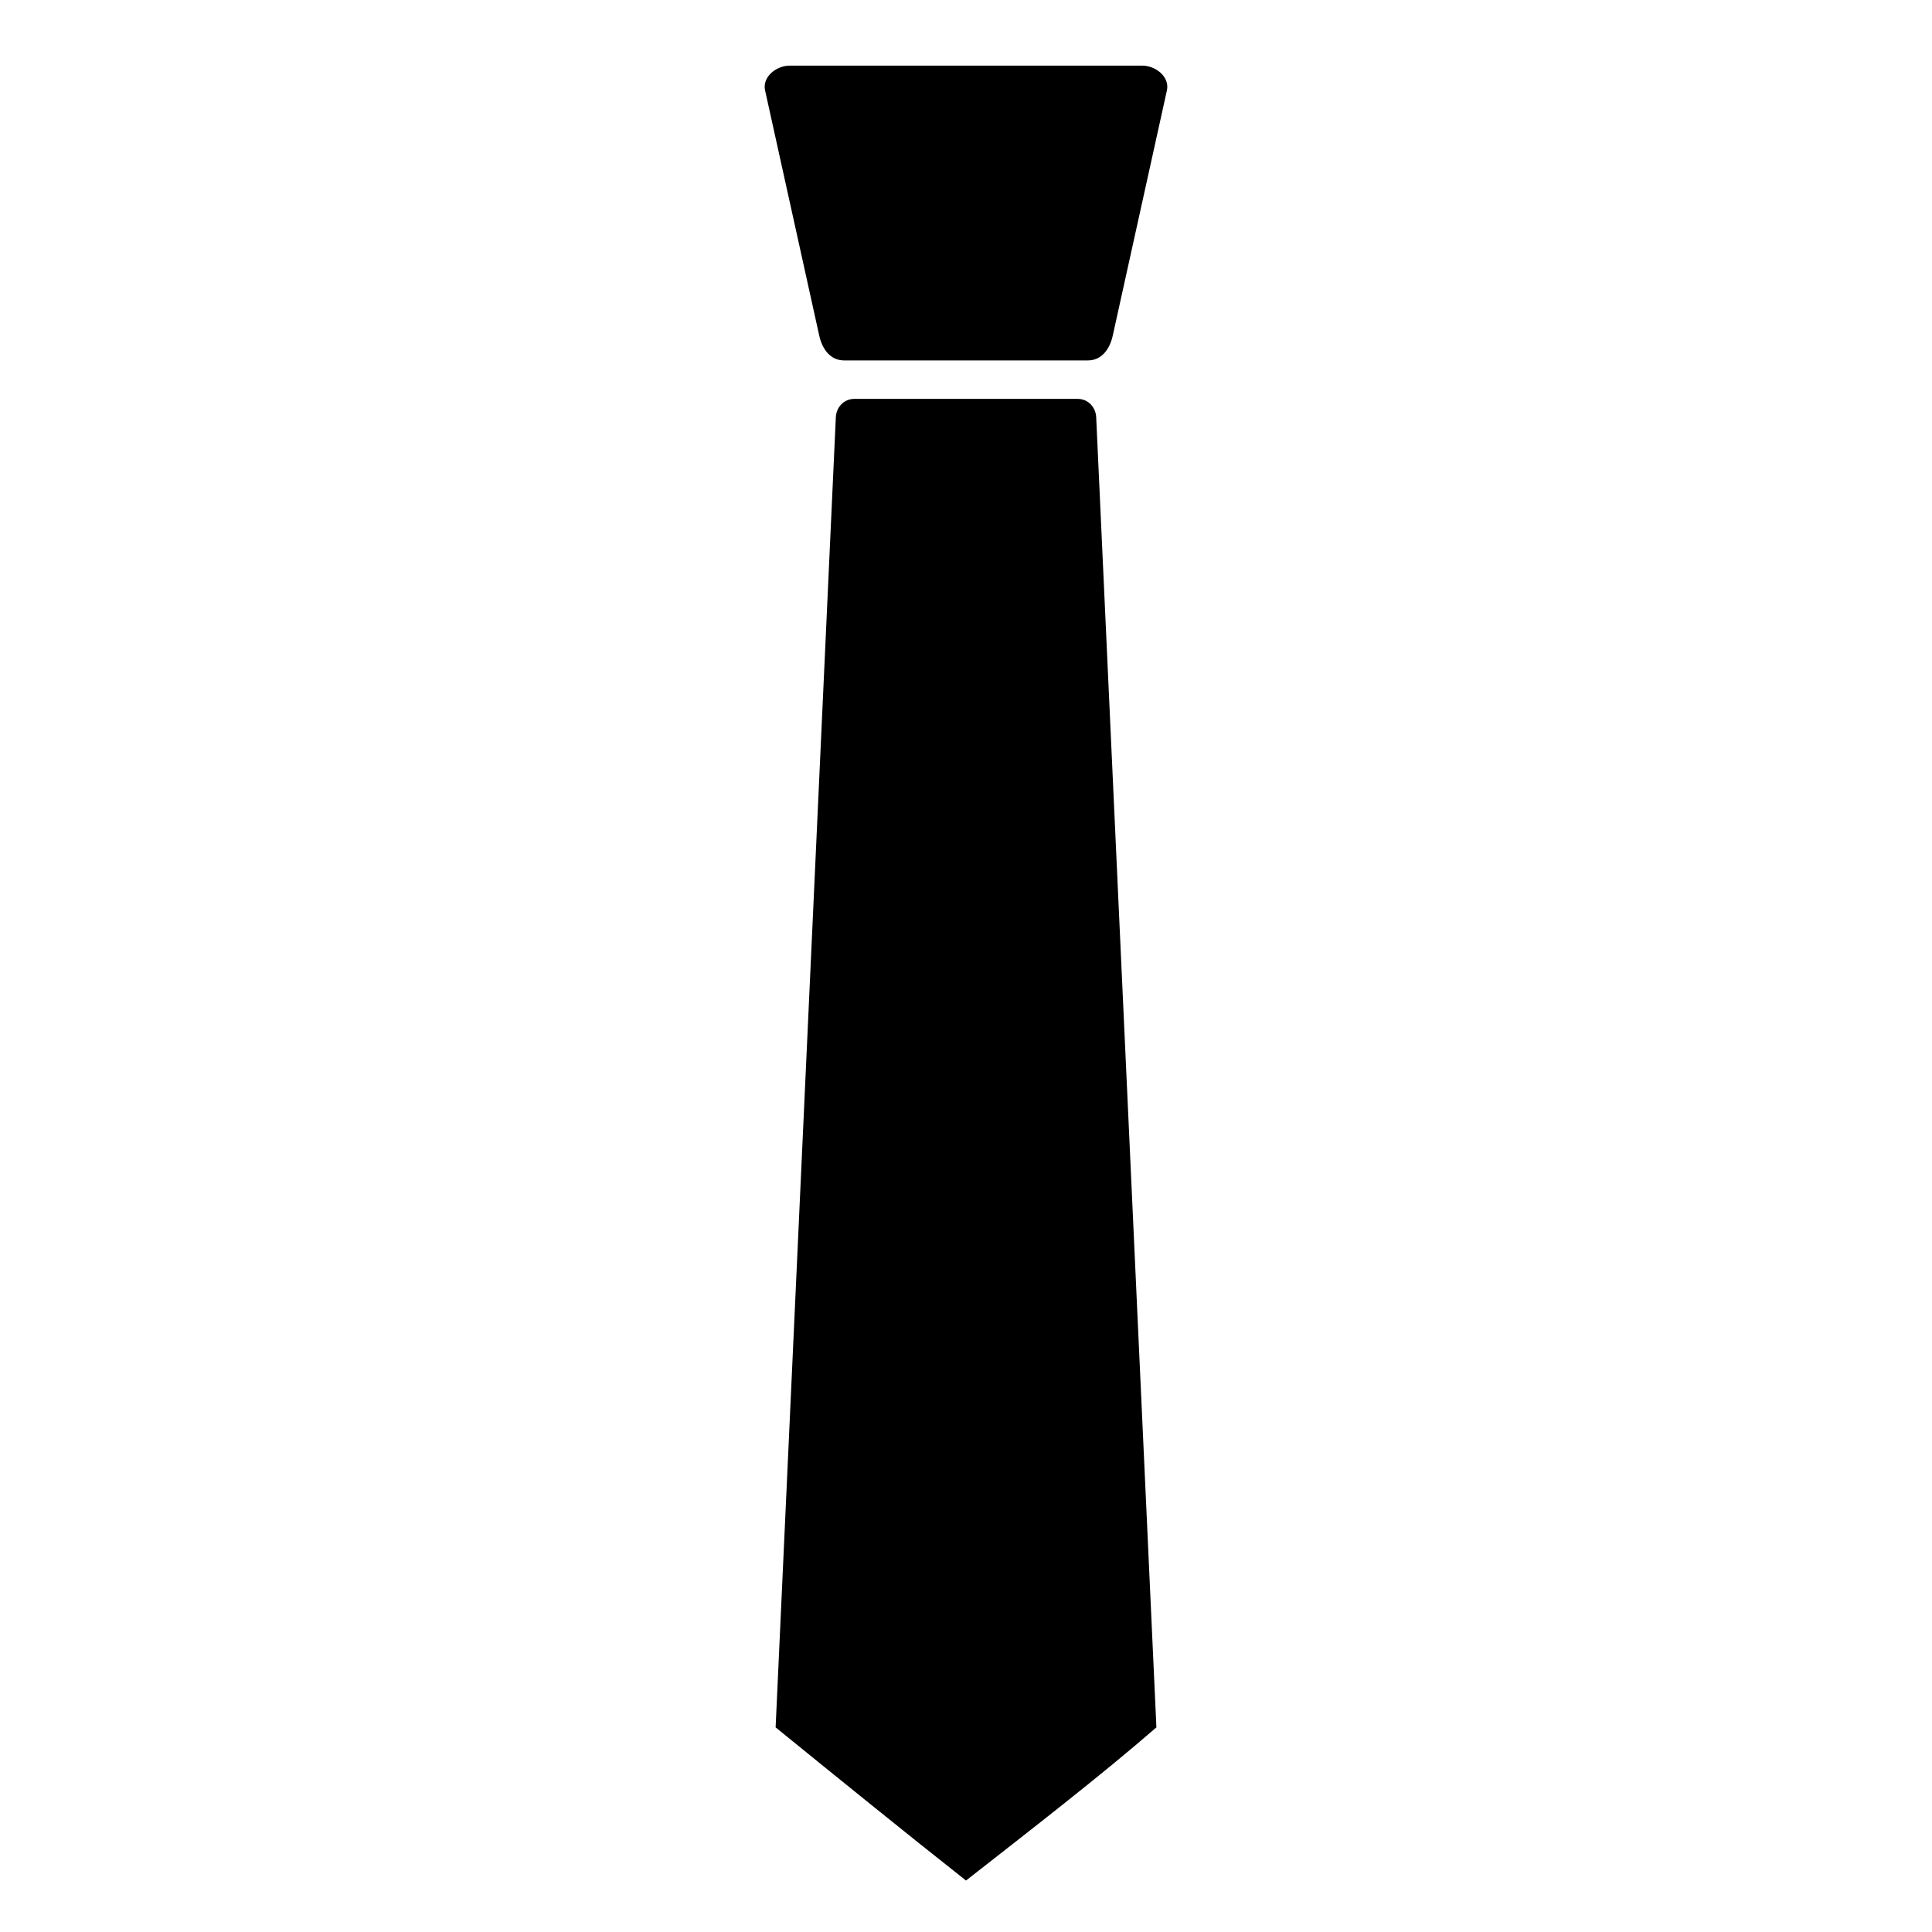
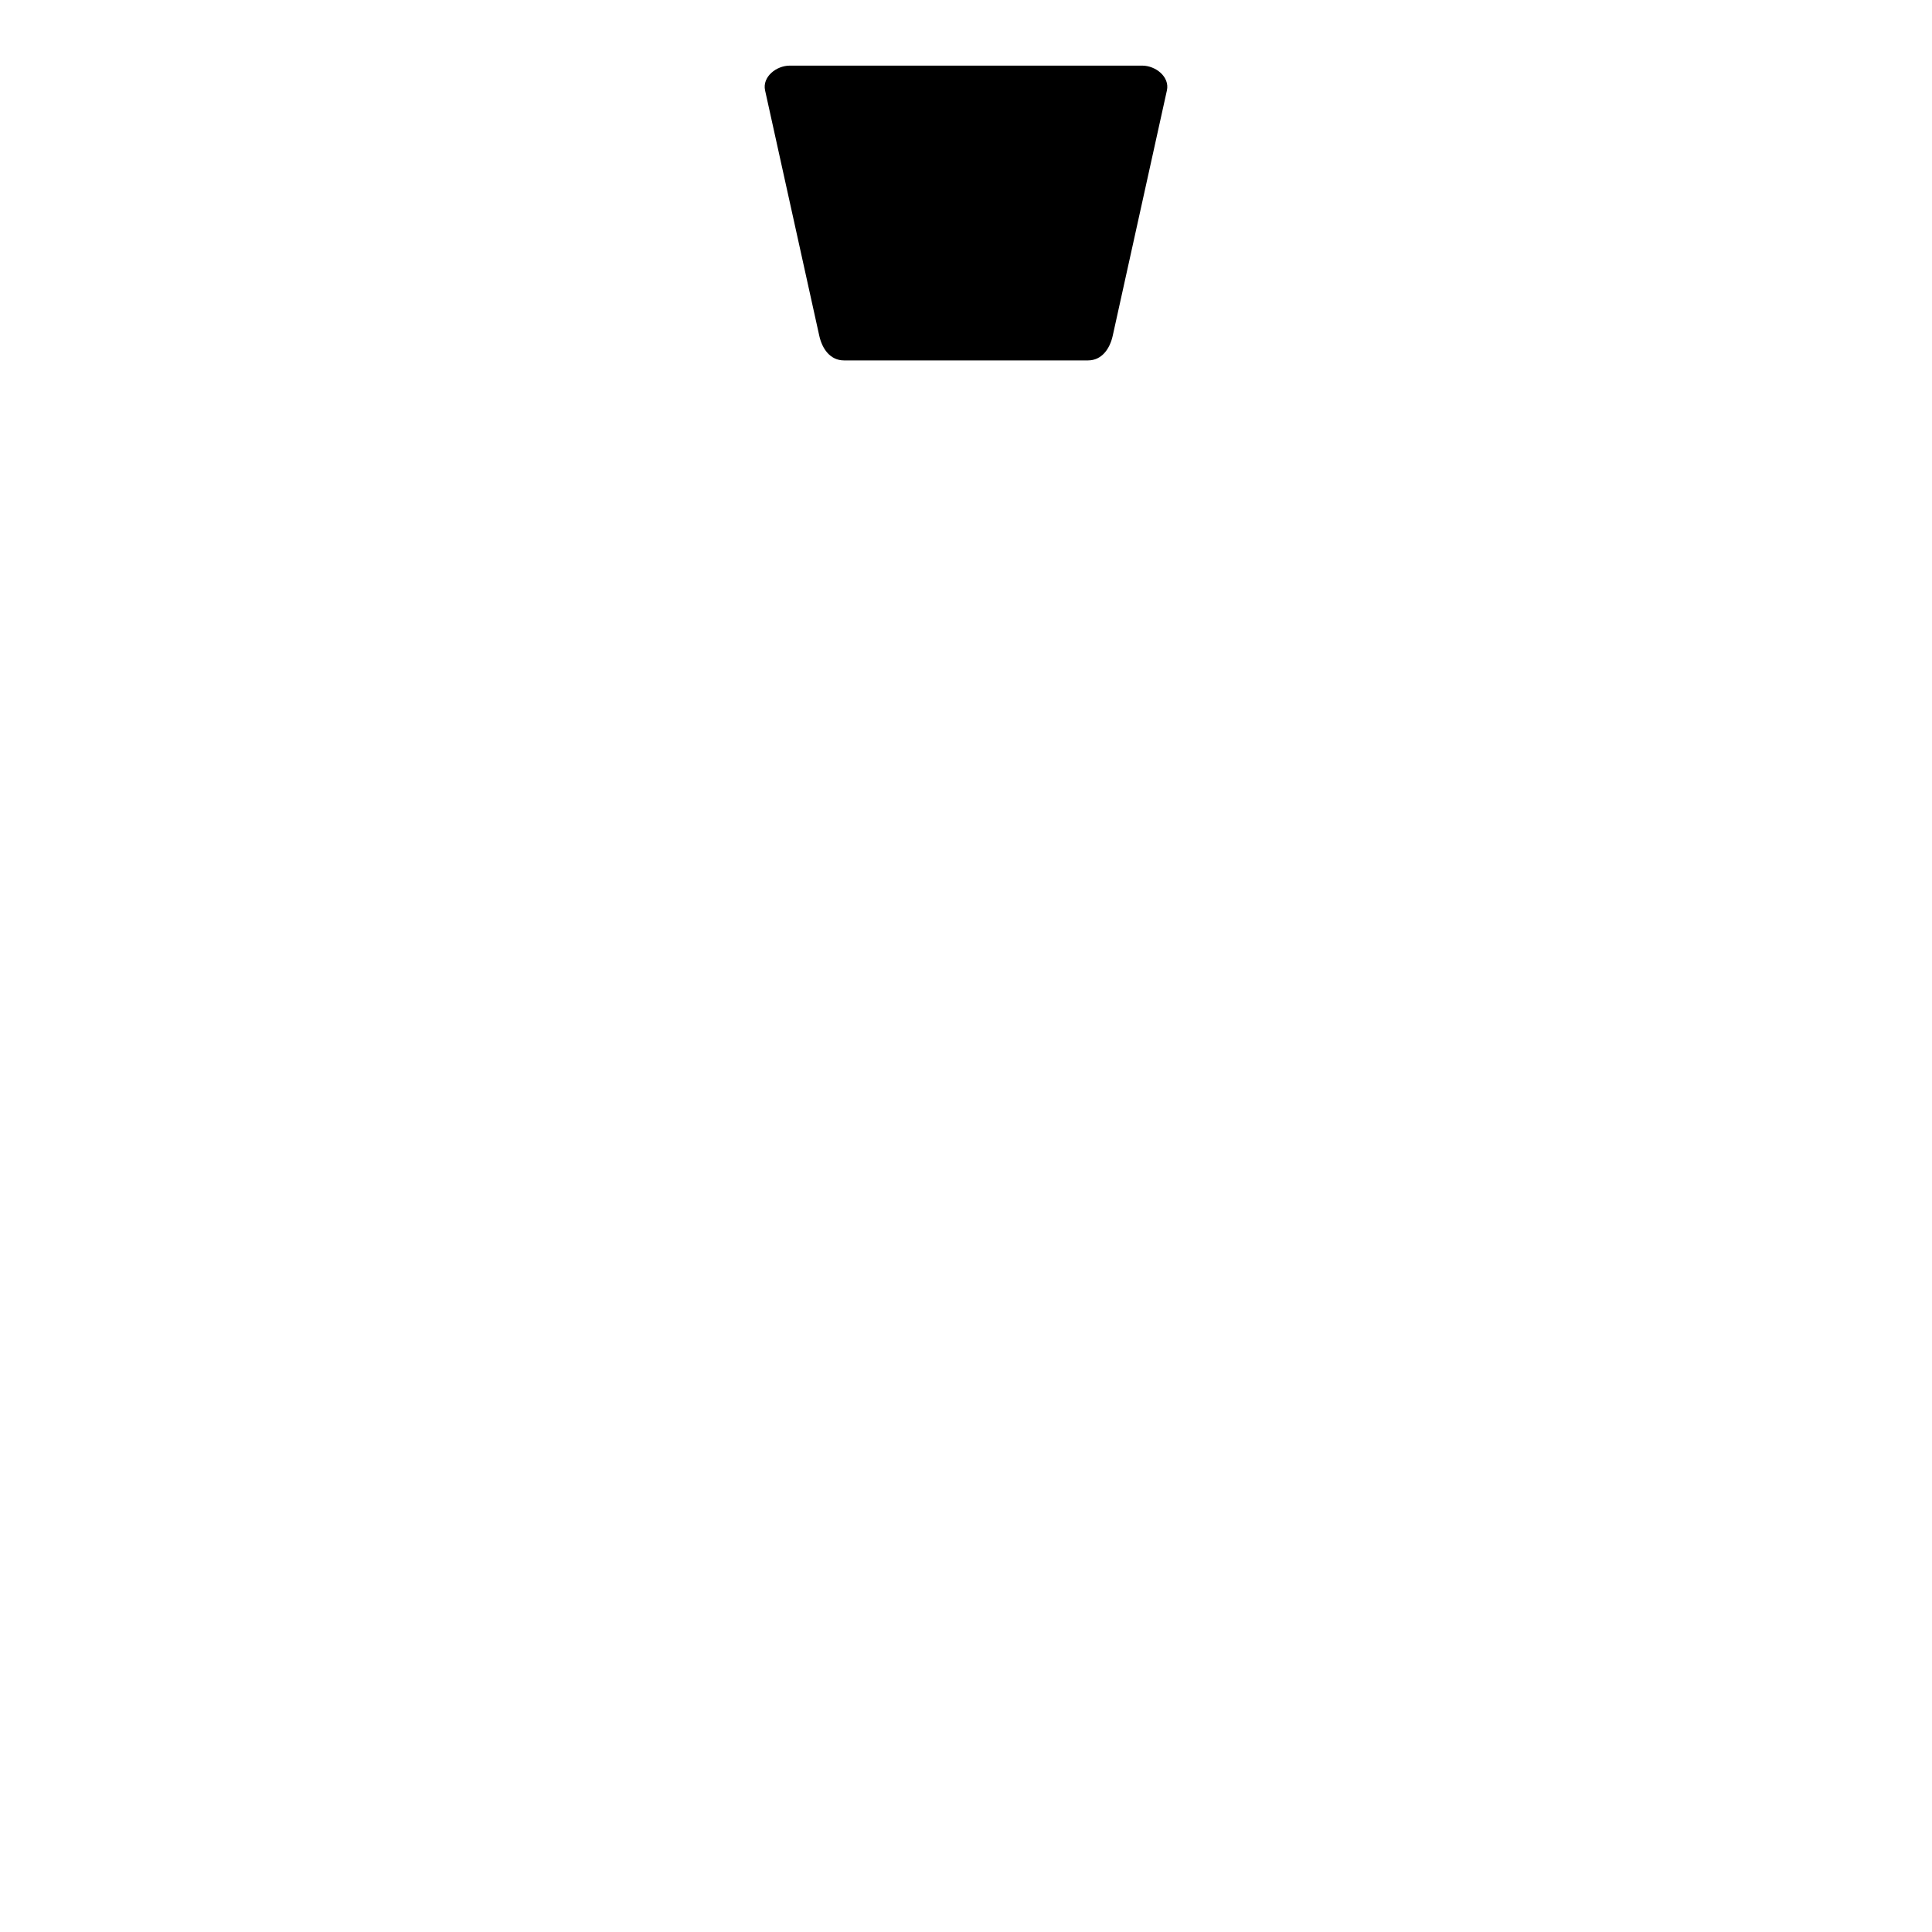
<svg xmlns="http://www.w3.org/2000/svg" fill="#000000" width="800px" height="800px" version="1.1" viewBox="144 144 512 512">
  <g>
    <path d="m353.33 161.39h93.344c3.641 0 7.356 3.016 6.57 6.57l-14.352 64.984c-0.785 3.555-2.93 6.57-6.57 6.57h-64.645c-3.641 0-5.785-3.016-6.57-6.57l-14.352-64.984c-0.785-3.555 2.93-6.57 6.57-6.57z" />
-     <path d="m370.37 249.71h59.262c2.699 0 4.746 2.176 4.871 4.871l15.957 347.19c-14.797 12.867-33.789 27.527-50.457 40.59-15.652-12.328-36-28.844-50.457-40.59l15.957-347.19c0.125-2.695 2.172-4.871 4.871-4.871z" />
  </g>
</svg>